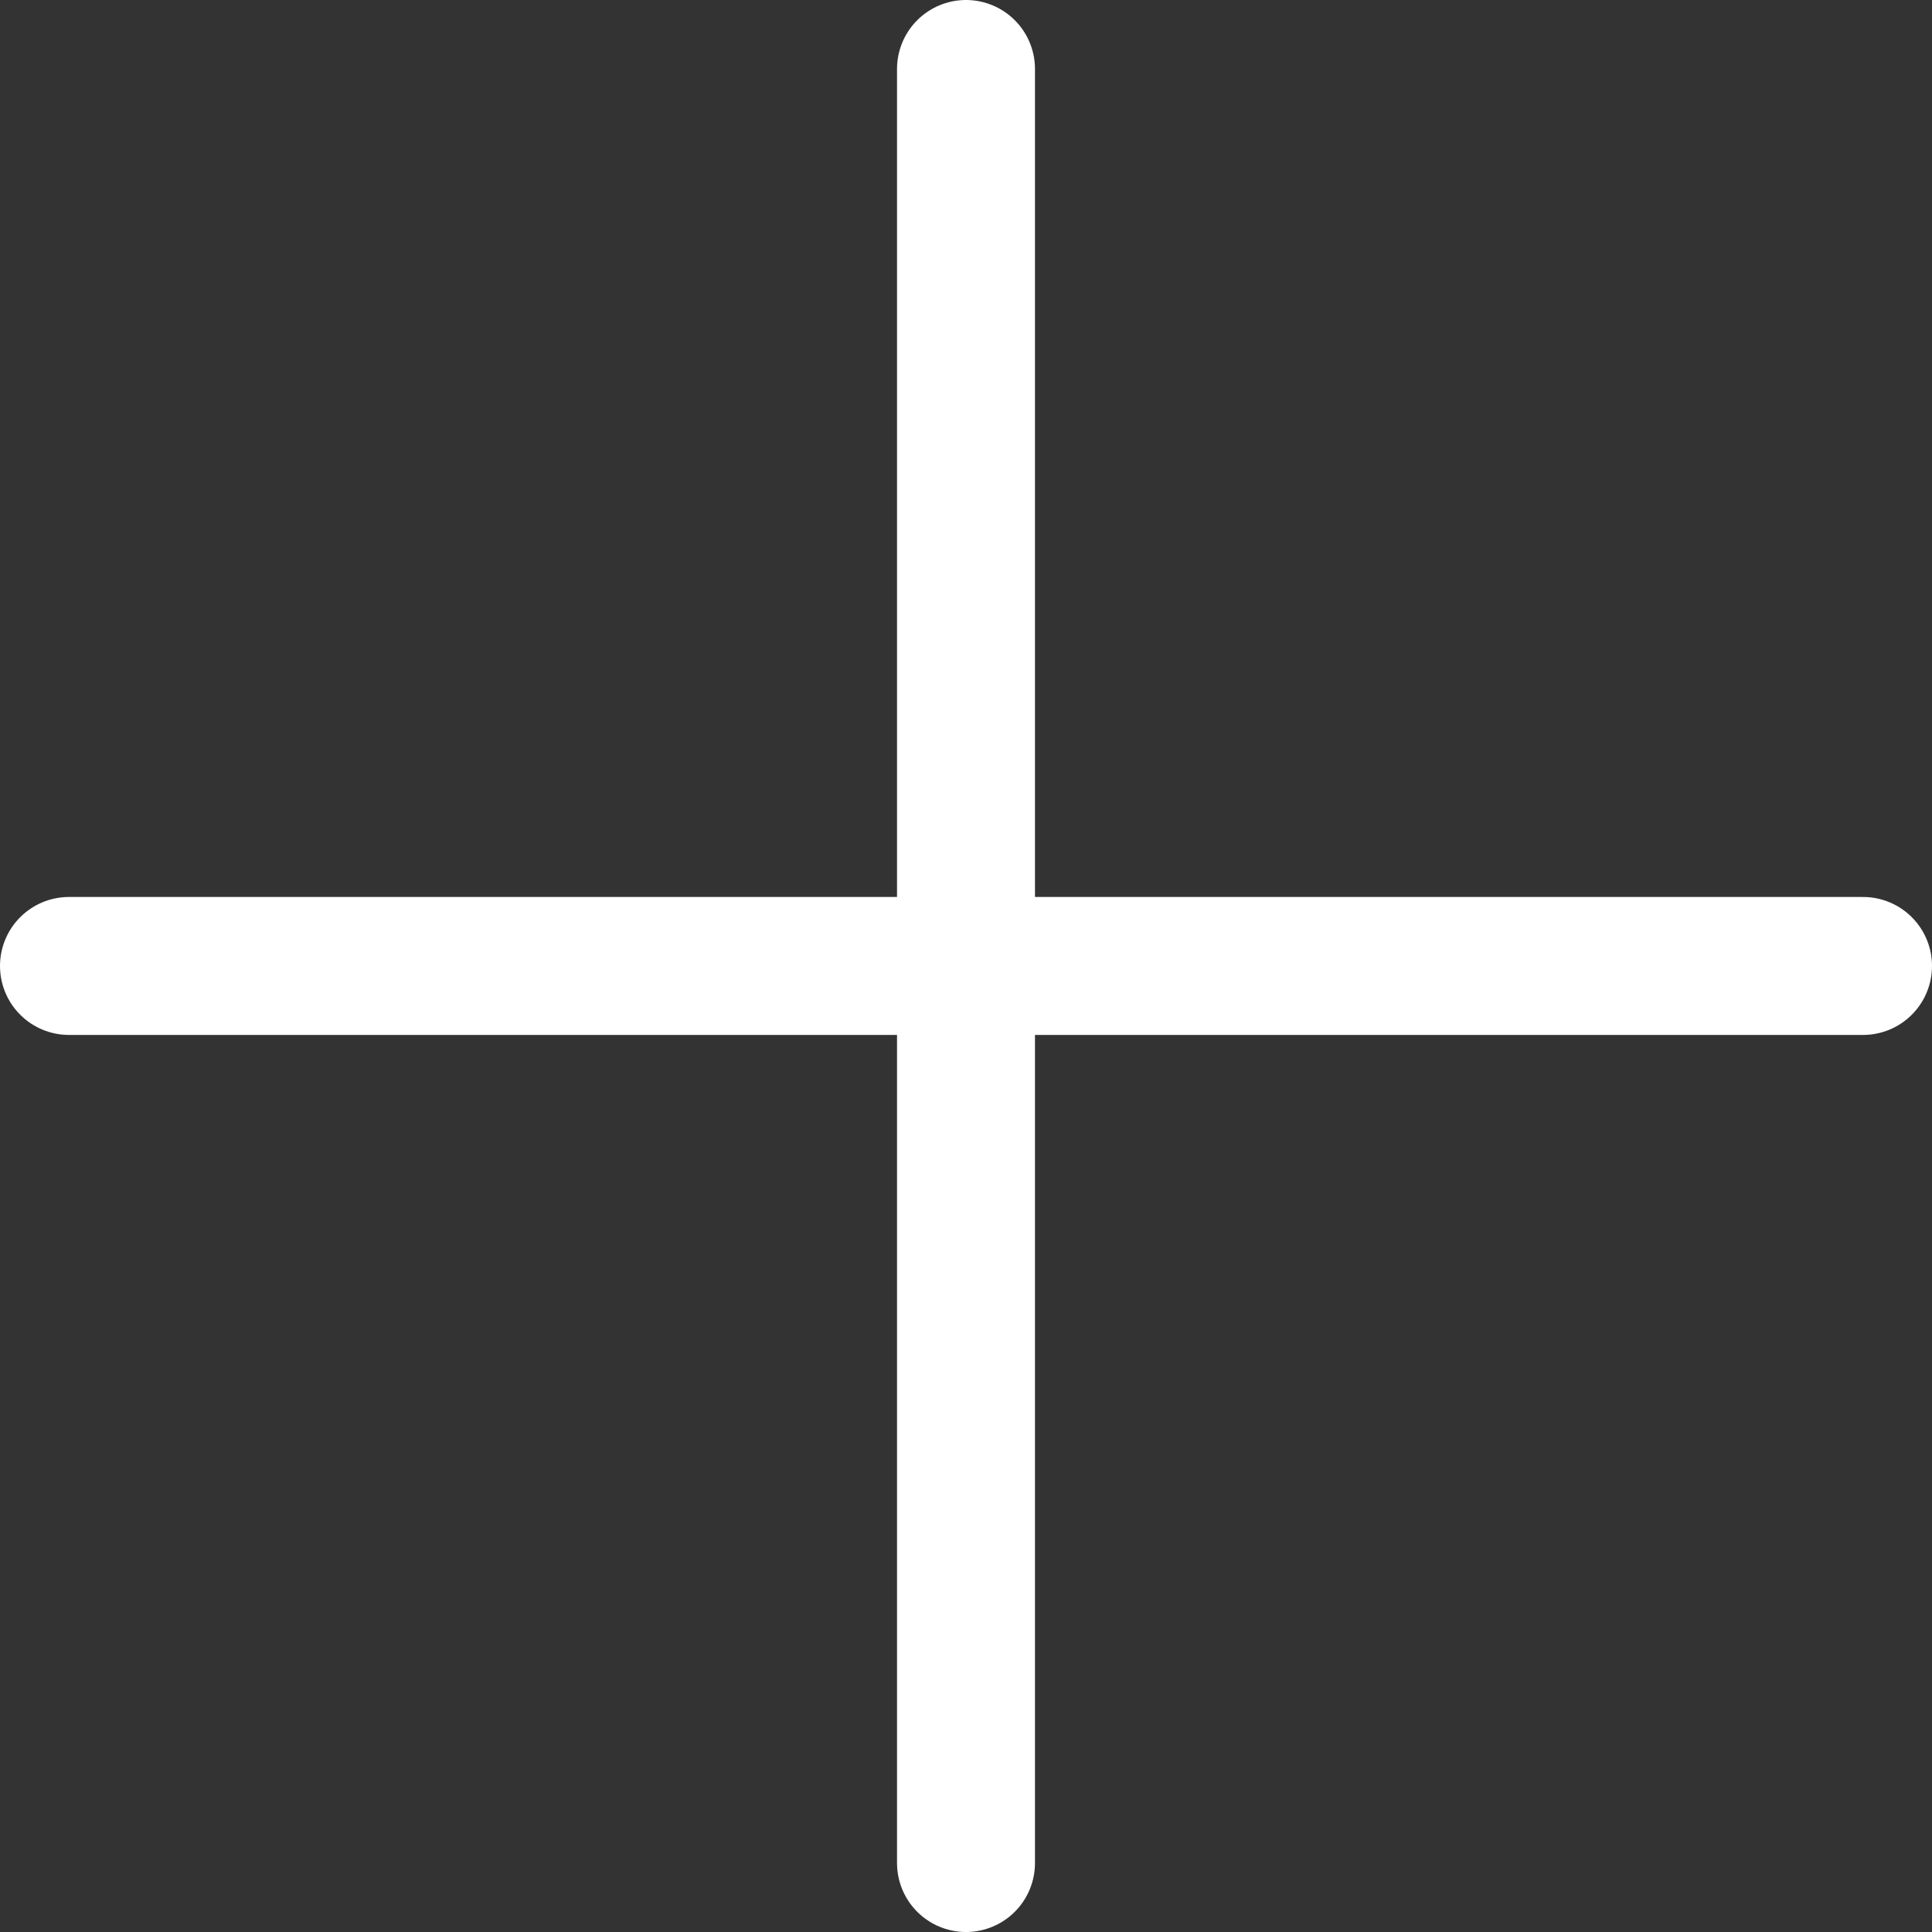
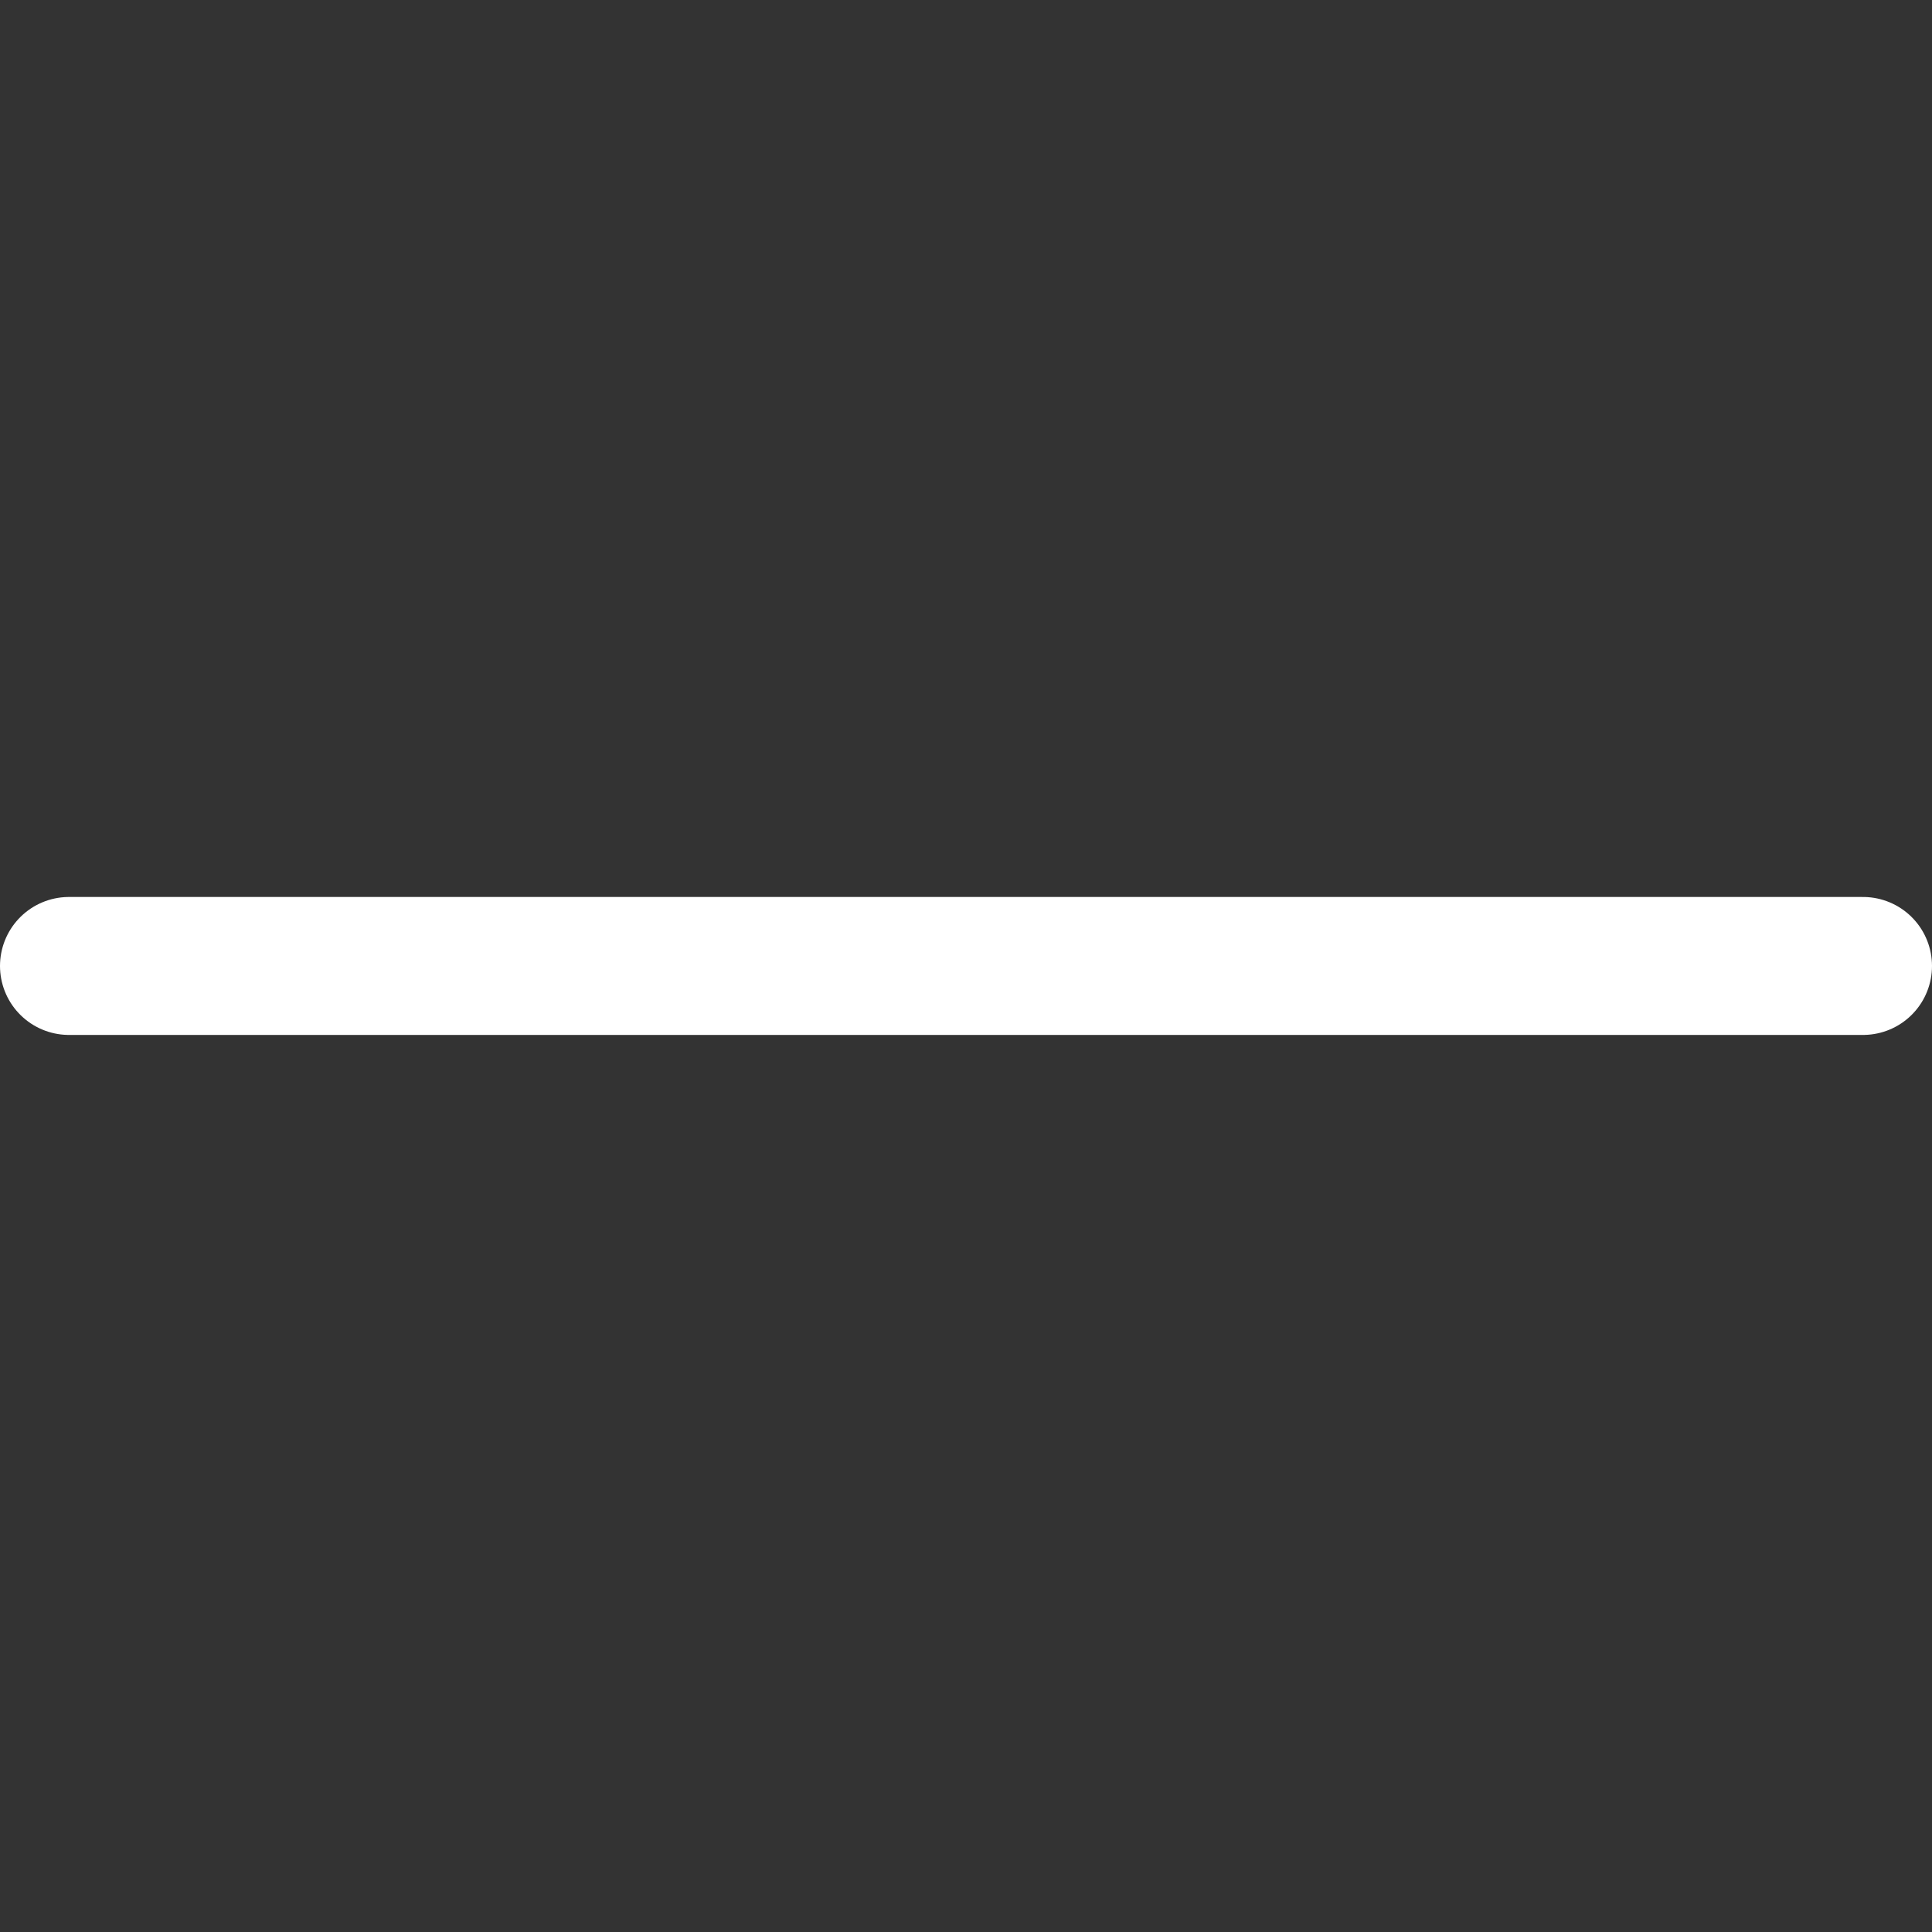
<svg xmlns="http://www.w3.org/2000/svg" width="42.014" height="42.014" viewBox="0 0 42.014 42.014">
  <rect x="0" y="0" width="42.014" height="42.014" fill="#333333" stroke="none" />
  <g id="Group_13665" data-name="Group 13665" transform="translate(-2158.068 -1930.697)">
-     <line id="Line_9982" data-name="Line 9982" y2="39.014" transform="translate(2179.075 1932.197)" fill="none" stroke="#fff" stroke-linecap="round" stroke-linejoin="round" stroke-width="3" />
    <path id="Path_30960" data-name="Path 30960" d="M0,0H39.014" transform="translate(2159.568 1951.703)" fill="none" stroke="#fff" stroke-linecap="round" stroke-width="3" />
  </g>
</svg>